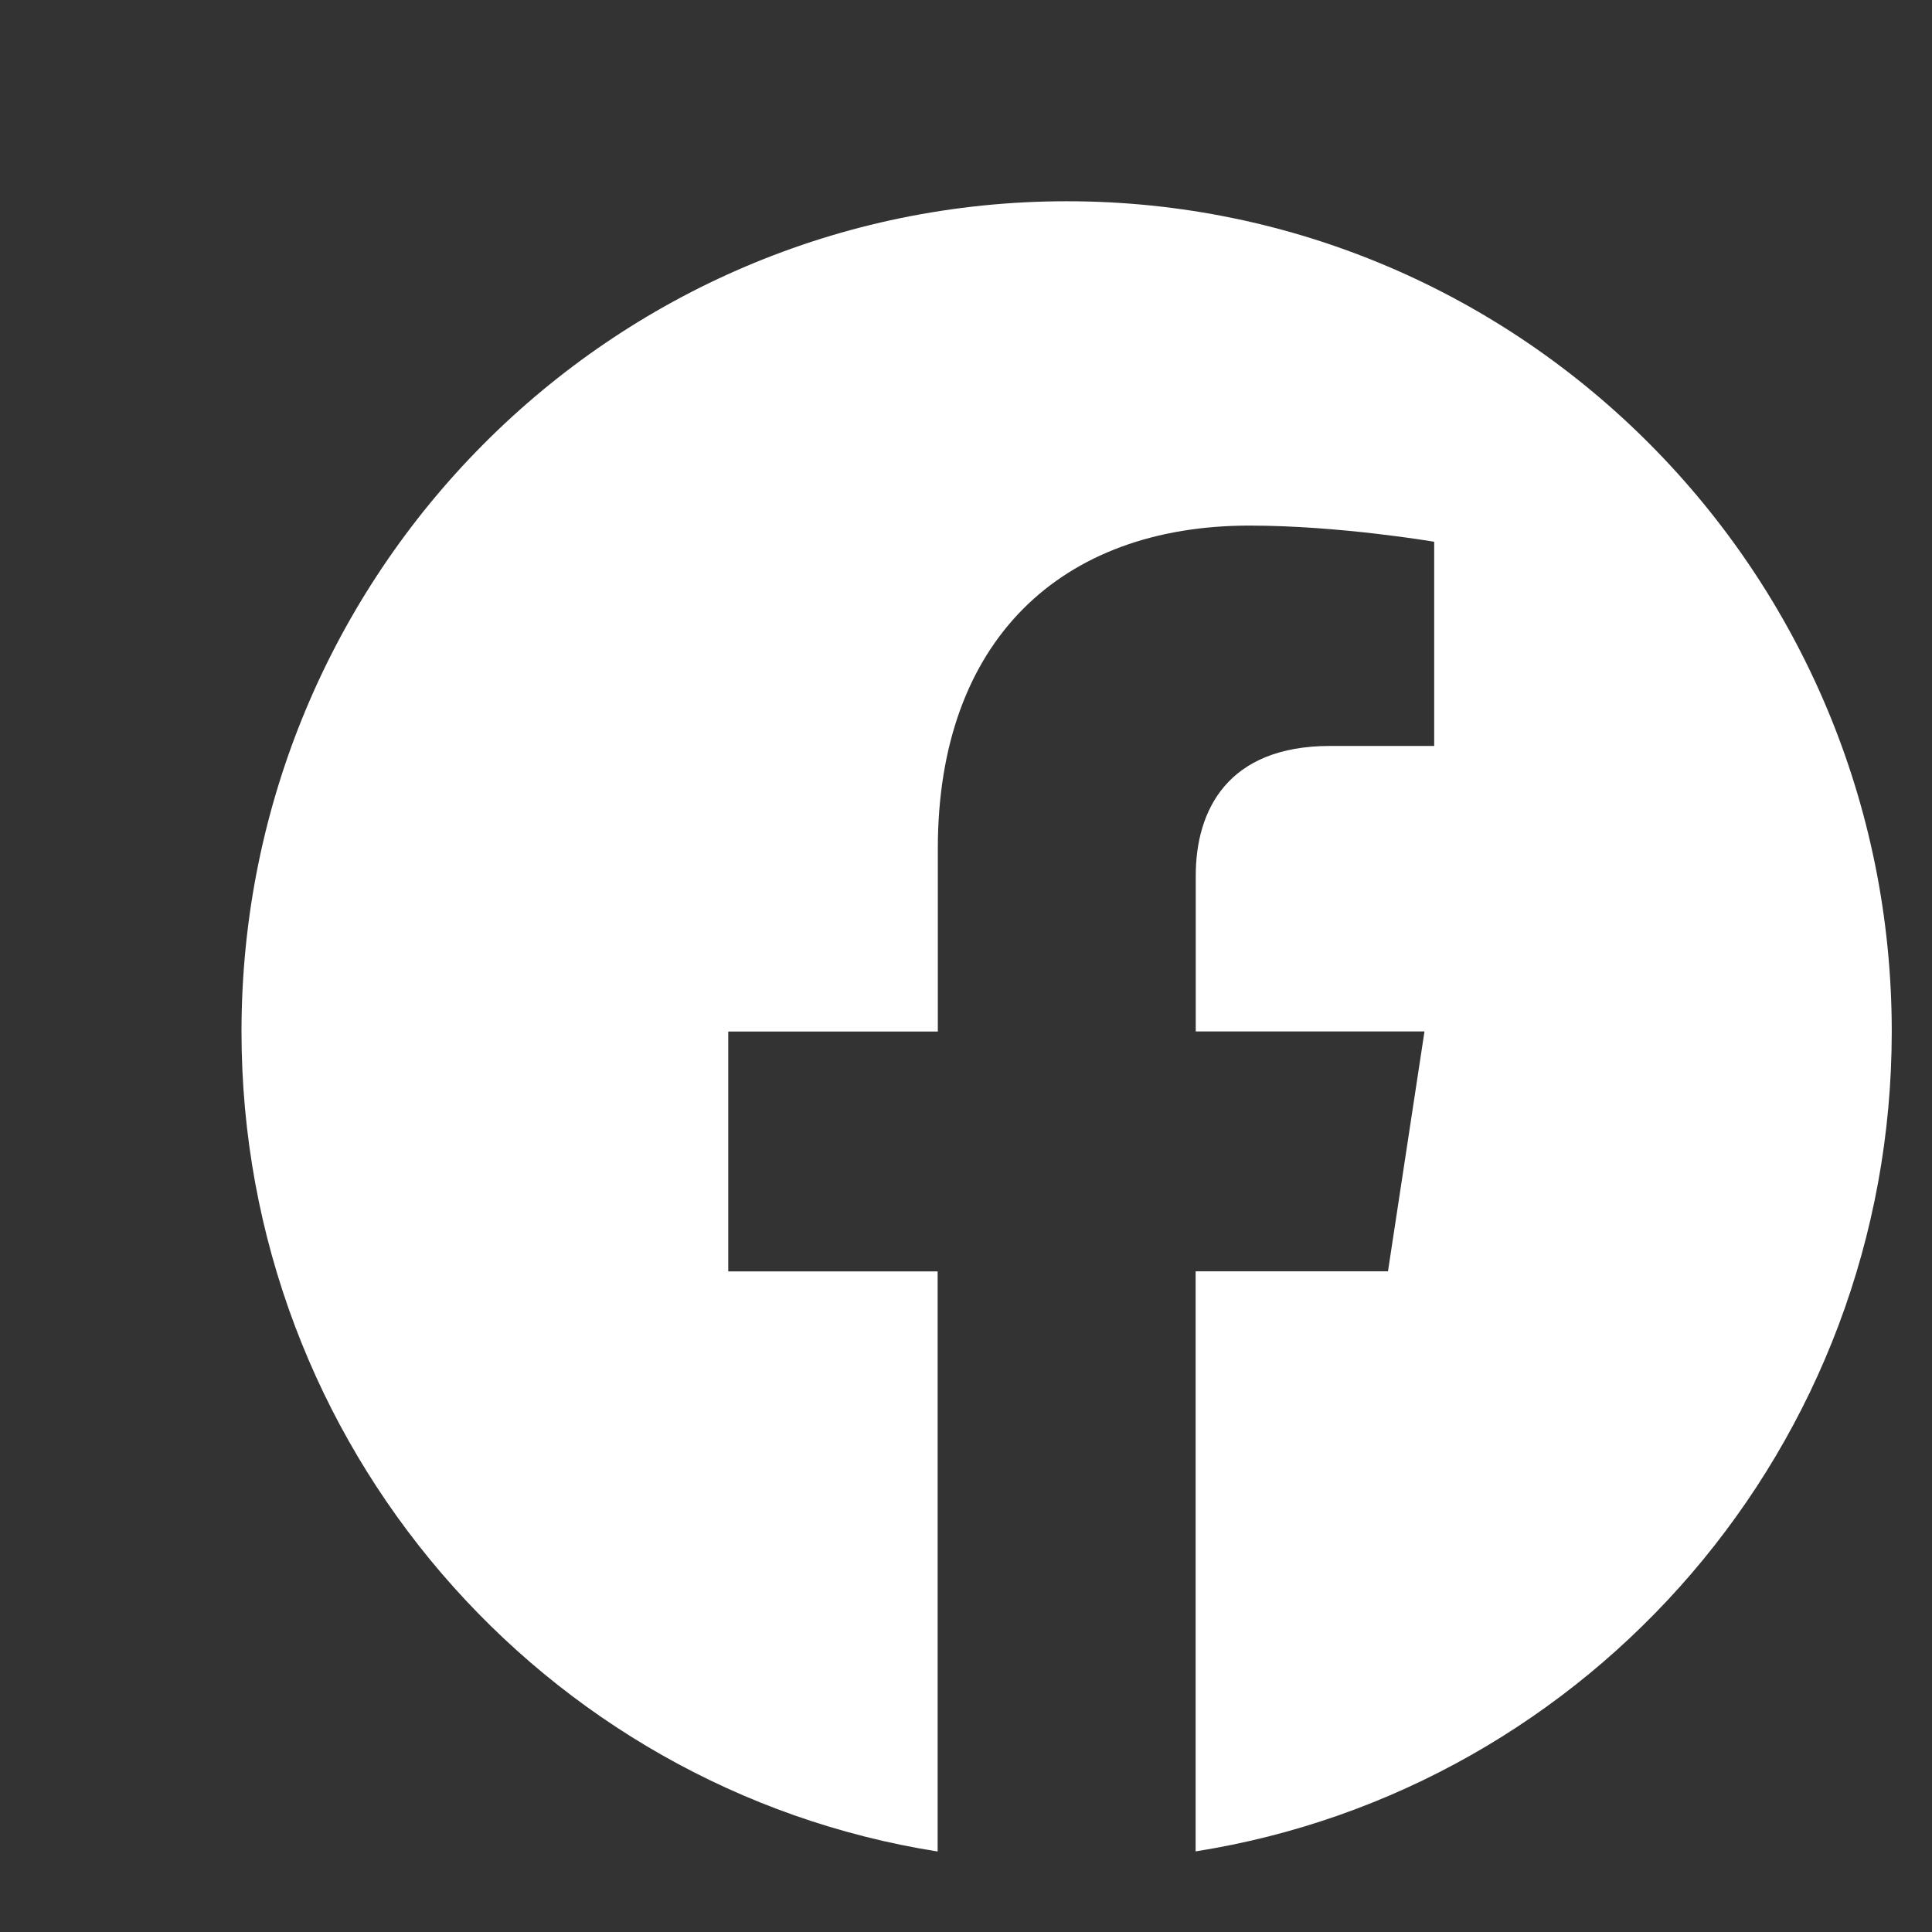
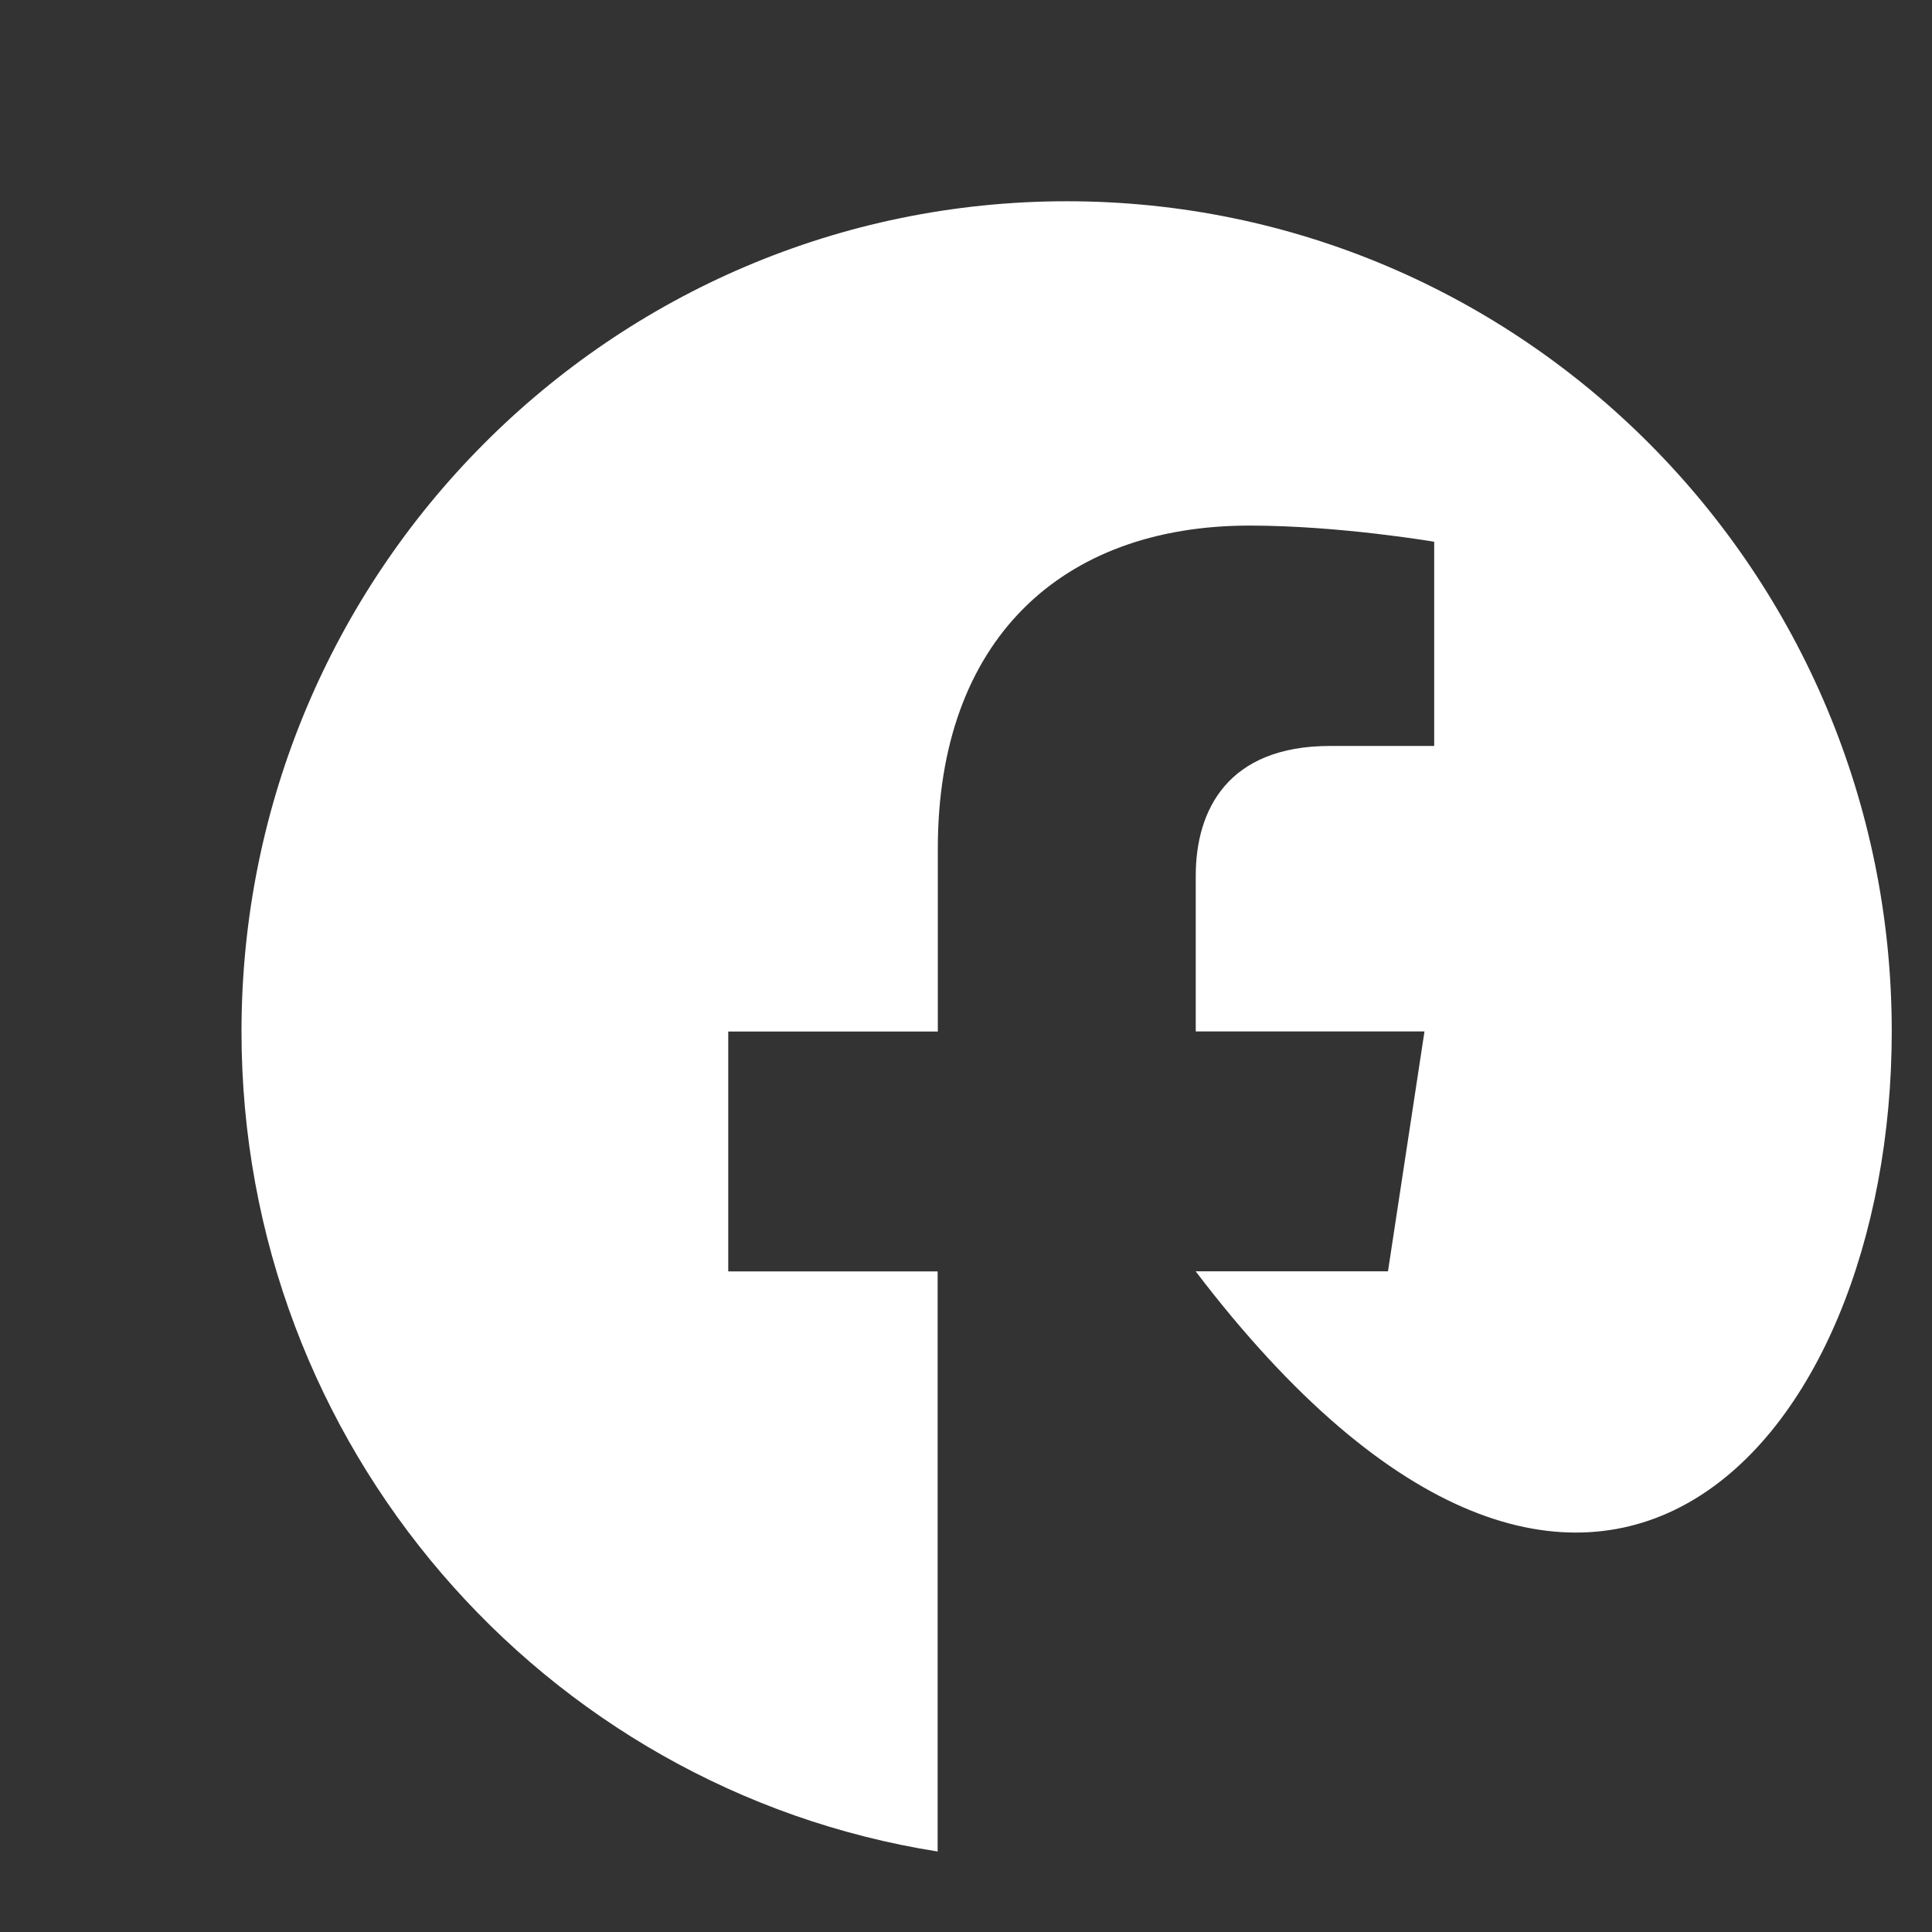
<svg xmlns="http://www.w3.org/2000/svg" width="48" height="48" viewBox="0 0 48 48" fill="none">
  <rect x="0" y="0" width="48" height="48" fill="#333333" stroke="none" />
-   <path d="M47 25.625C47 14.234 37.822 5 26.503 5C15.178 5.003 6 14.234 6 25.628C6 35.92 13.497 44.452 23.295 46V31.588H18.093V25.628H23.3V21.08C23.3 15.912 26.362 13.058 31.043 13.058C33.287 13.058 35.632 13.46 35.632 13.46V18.533H33.046C30.502 18.533 29.708 20.125 29.708 21.757V25.625H35.391L34.484 31.585H29.705V45.997C39.503 44.45 47 35.918 47 25.625Z" fill="white" />
+   <path d="M47 25.625C47 14.234 37.822 5 26.503 5C15.178 5.003 6 14.234 6 25.628C6 35.92 13.497 44.452 23.295 46V31.588H18.093V25.628H23.3V21.08C23.3 15.912 26.362 13.058 31.043 13.058C33.287 13.058 35.632 13.46 35.632 13.46V18.533H33.046C30.502 18.533 29.708 20.125 29.708 21.757V25.625H35.391L34.484 31.585H29.705C39.503 44.45 47 35.918 47 25.625Z" fill="white" />
</svg>